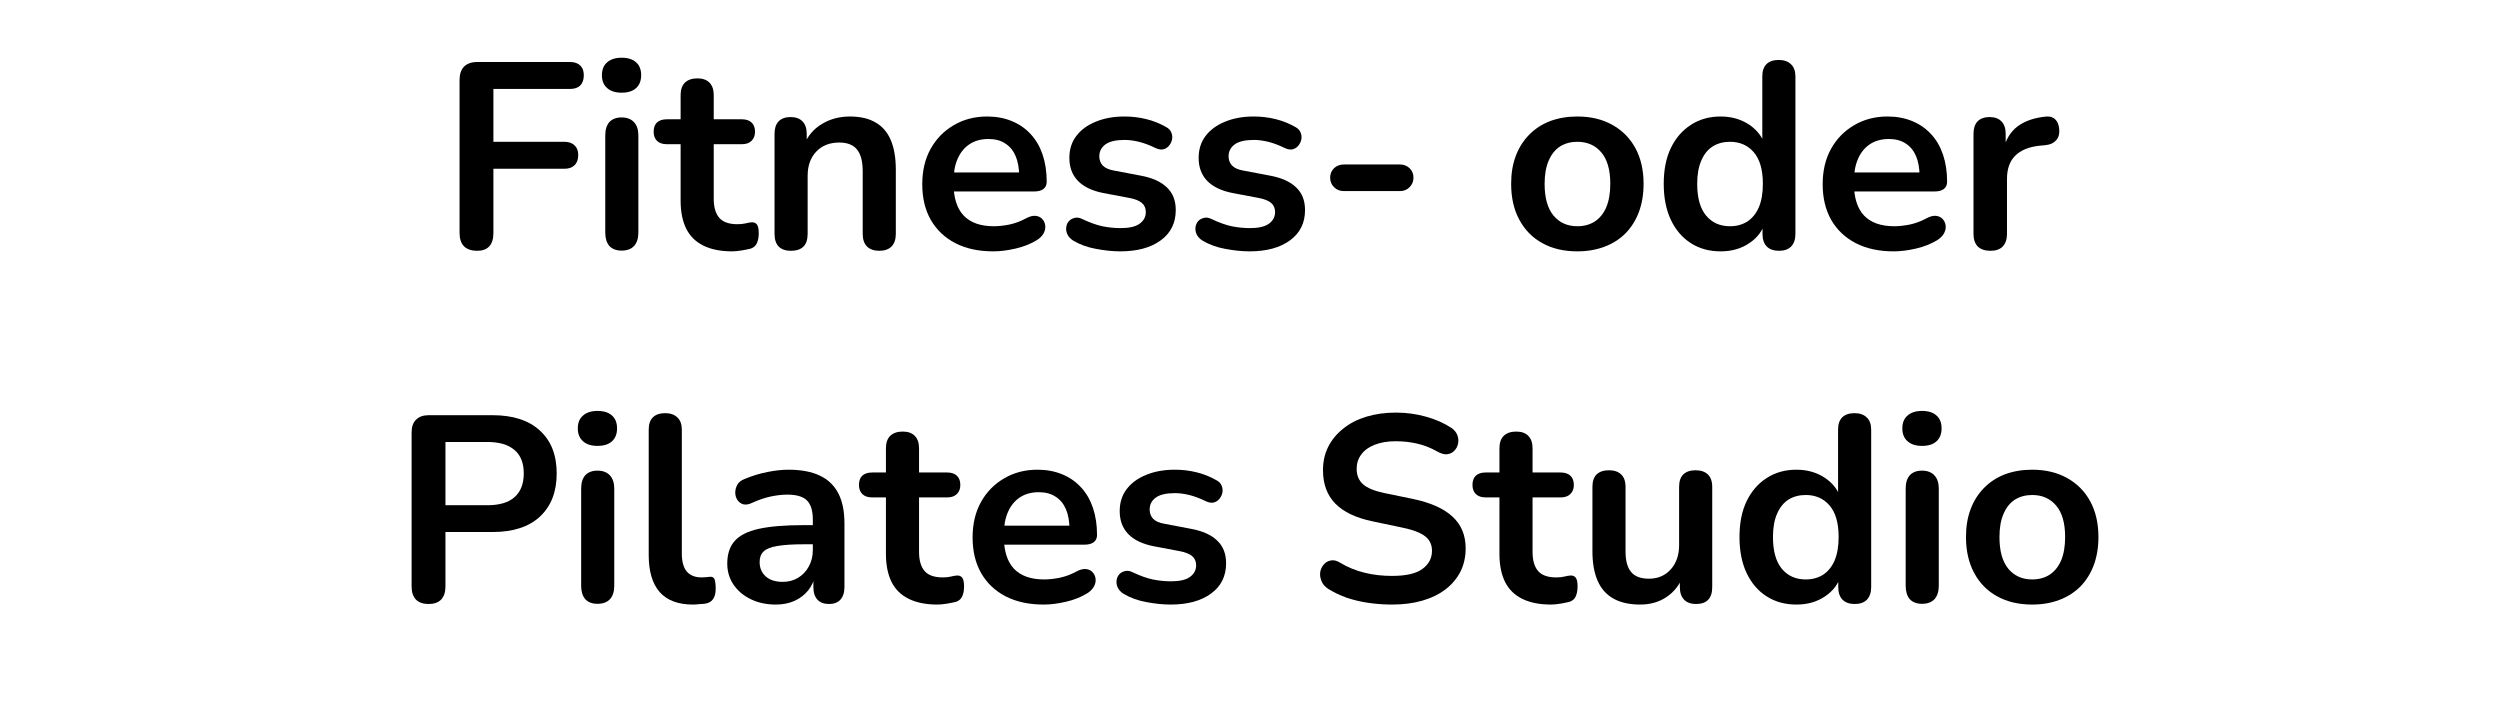
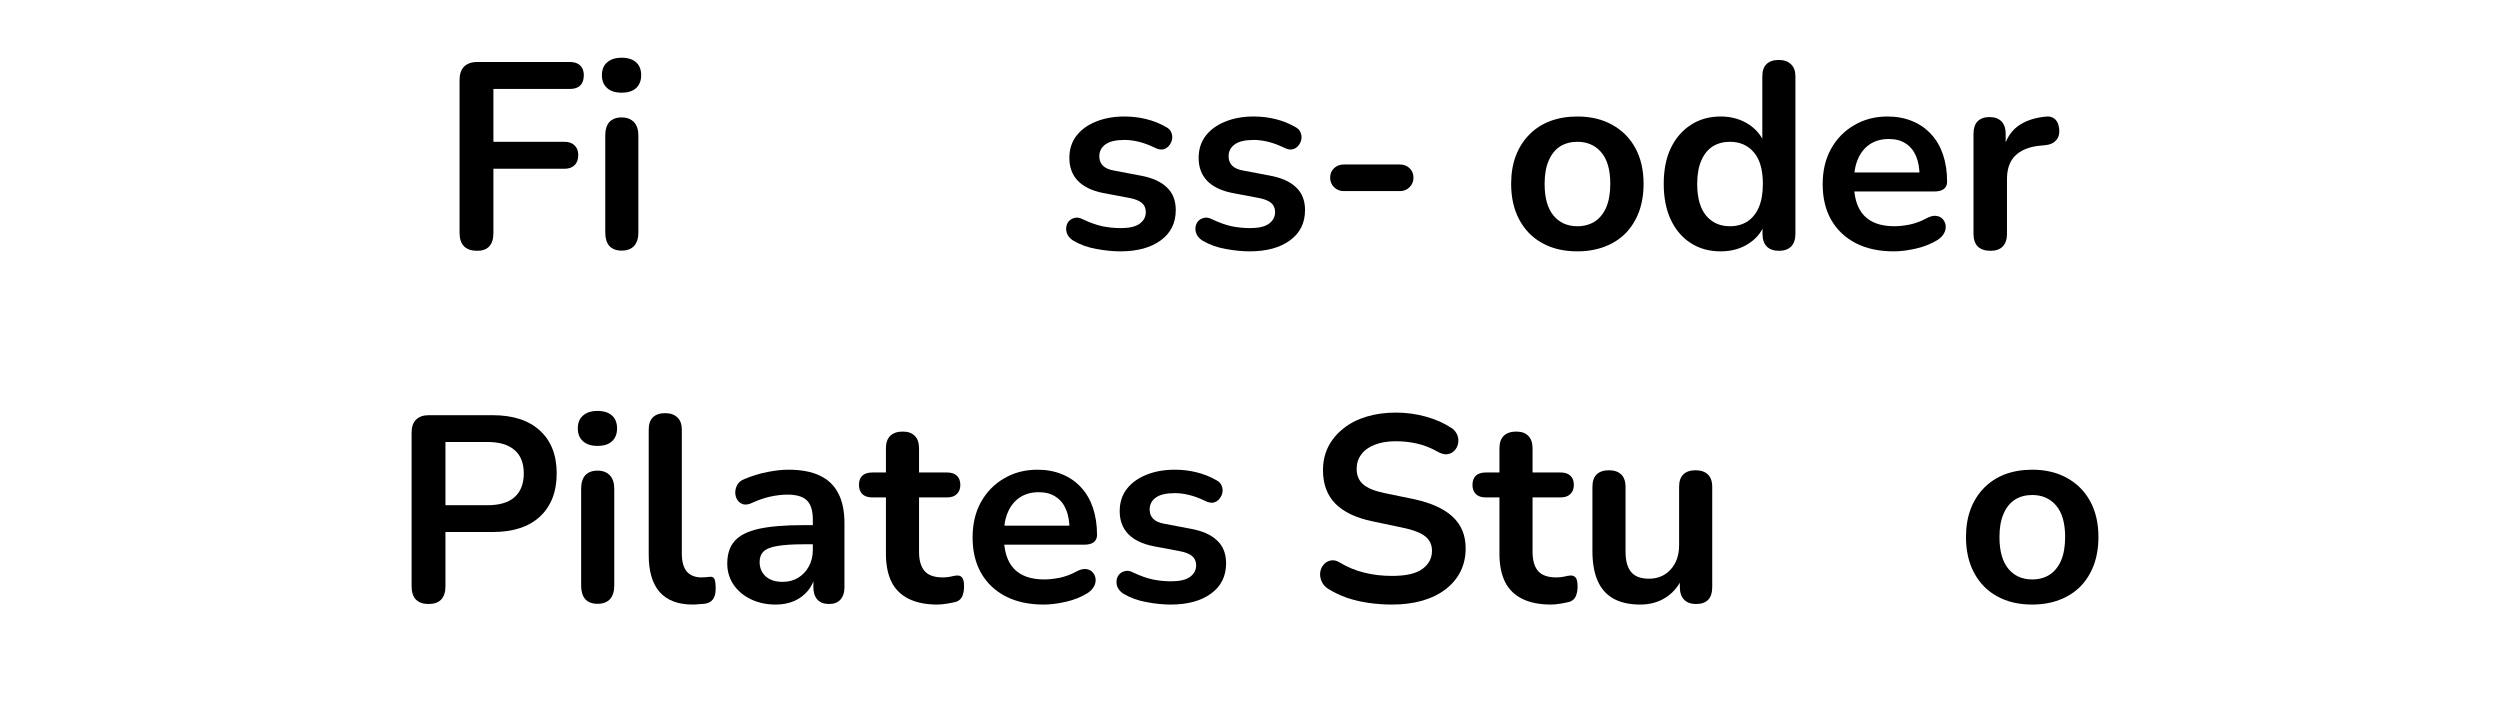
<svg xmlns="http://www.w3.org/2000/svg" version="1.0" preserveAspectRatio="xMidYMid meet" height="80" viewBox="0 0 210 60" zoomAndPan="magnify" width="280">
  <defs>
    <g />
  </defs>
  <rect fill-opacity="1" height="72" y="-6" fill="#ffffff" width="252" x="-21" />
  <rect fill-opacity="1" height="72" y="-6" fill="#ffffff" width="252" x="-21" />
  <g fill-opacity="1" fill="#000000">
    <g transform="translate(36.884, 20.895)">
      <g>
        <path d="M 3.188 0.172 C 2.719 0.172 2.352 0.047 2.094 -0.203 C 1.844 -0.461 1.719 -0.836 1.719 -1.328 L 1.719 -14.172 C 1.719 -14.66 1.844 -15.035 2.094 -15.297 C 2.352 -15.555 2.727 -15.688 3.219 -15.688 L 10.984 -15.688 C 11.367 -15.688 11.66 -15.586 11.859 -15.391 C 12.055 -15.203 12.156 -14.93 12.156 -14.578 C 12.156 -14.203 12.055 -13.914 11.859 -13.719 C 11.66 -13.52 11.367 -13.422 10.984 -13.422 L 4.562 -13.422 L 4.562 -8.984 L 10.531 -8.984 C 10.895 -8.984 11.176 -8.883 11.375 -8.688 C 11.582 -8.5 11.688 -8.227 11.688 -7.875 C 11.688 -7.5 11.582 -7.211 11.375 -7.016 C 11.176 -6.816 10.895 -6.719 10.531 -6.719 L 4.562 -6.719 L 4.562 -1.328 C 4.562 -0.328 4.102 0.172 3.188 0.172 Z M 3.188 0.172" />
      </g>
    </g>
  </g>
  <g fill-opacity="1" fill="#000000">
    <g transform="translate(49.389, 20.895)">
      <g>
        <path d="M 2.828 0.156 C 2.379 0.156 2.035 0.023 1.797 -0.234 C 1.566 -0.504 1.453 -0.879 1.453 -1.359 L 1.453 -9.516 C 1.453 -10.004 1.566 -10.379 1.797 -10.641 C 2.035 -10.898 2.379 -11.031 2.828 -11.031 C 3.273 -11.031 3.617 -10.898 3.859 -10.641 C 4.109 -10.379 4.234 -10.004 4.234 -9.516 L 4.234 -1.359 C 4.234 -0.879 4.113 -0.504 3.875 -0.234 C 3.633 0.023 3.285 0.156 2.828 0.156 Z M 2.828 -13.109 C 2.305 -13.109 1.898 -13.238 1.609 -13.5 C 1.316 -13.758 1.172 -14.117 1.172 -14.578 C 1.172 -15.047 1.316 -15.406 1.609 -15.656 C 1.898 -15.914 2.305 -16.047 2.828 -16.047 C 3.359 -16.047 3.766 -15.914 4.047 -15.656 C 4.328 -15.406 4.469 -15.047 4.469 -14.578 C 4.469 -14.117 4.328 -13.758 4.047 -13.5 C 3.766 -13.238 3.359 -13.109 2.828 -13.109 Z M 2.828 -13.109" />
      </g>
    </g>
  </g>
  <g fill-opacity="1" fill="#000000">
    <g transform="translate(55.063, 20.895)">
      <g>
-         <path d="M 6.438 0.219 C 5.469 0.219 4.66 0.055 4.016 -0.266 C 3.367 -0.586 2.891 -1.062 2.578 -1.688 C 2.266 -2.32 2.109 -3.109 2.109 -4.047 L 2.109 -8.781 L 0.953 -8.781 C 0.598 -8.781 0.32 -8.875 0.125 -9.062 C -0.062 -9.25 -0.156 -9.504 -0.156 -9.828 C -0.156 -10.172 -0.062 -10.43 0.125 -10.609 C 0.32 -10.785 0.598 -10.875 0.953 -10.875 L 2.109 -10.875 L 2.109 -12.906 C 2.109 -13.363 2.227 -13.711 2.469 -13.953 C 2.719 -14.191 3.066 -14.312 3.516 -14.312 C 3.961 -14.312 4.301 -14.191 4.531 -13.953 C 4.77 -13.711 4.891 -13.363 4.891 -12.906 L 4.891 -10.875 L 7.25 -10.875 C 7.602 -10.875 7.875 -10.785 8.062 -10.609 C 8.258 -10.43 8.359 -10.172 8.359 -9.828 C 8.359 -9.504 8.258 -9.25 8.062 -9.062 C 7.875 -8.875 7.602 -8.781 7.25 -8.781 L 4.891 -8.781 L 4.891 -4.203 C 4.891 -3.492 5.047 -2.957 5.359 -2.594 C 5.672 -2.238 6.176 -2.062 6.875 -2.062 C 7.125 -2.062 7.344 -2.082 7.531 -2.125 C 7.727 -2.176 7.898 -2.207 8.047 -2.219 C 8.234 -2.238 8.383 -2.188 8.5 -2.062 C 8.613 -1.938 8.672 -1.68 8.672 -1.297 C 8.672 -0.992 8.625 -0.727 8.531 -0.5 C 8.438 -0.27 8.266 -0.109 8.016 -0.016 C 7.816 0.035 7.562 0.086 7.25 0.141 C 6.938 0.191 6.664 0.219 6.438 0.219 Z M 6.438 0.219" />
-       </g>
+         </g>
    </g>
  </g>
  <g fill-opacity="1" fill="#000000">
    <g transform="translate(63.608, 20.895)">
      <g>
-         <path d="M 2.828 0.172 C 2.379 0.172 2.035 0.051 1.797 -0.188 C 1.566 -0.438 1.453 -0.789 1.453 -1.25 L 1.453 -9.656 C 1.453 -10.113 1.566 -10.461 1.797 -10.703 C 2.035 -10.941 2.367 -11.062 2.797 -11.062 C 3.234 -11.062 3.566 -10.941 3.797 -10.703 C 4.035 -10.461 4.156 -10.113 4.156 -9.656 L 4.156 -8.141 L 3.922 -8.703 C 4.242 -9.484 4.75 -10.078 5.438 -10.484 C 6.125 -10.898 6.906 -11.109 7.781 -11.109 C 8.656 -11.109 9.375 -10.941 9.938 -10.609 C 10.508 -10.285 10.938 -9.789 11.219 -9.125 C 11.5 -8.469 11.641 -7.633 11.641 -6.625 L 11.641 -1.25 C 11.641 -0.789 11.52 -0.438 11.281 -0.188 C 11.039 0.051 10.695 0.172 10.25 0.172 C 9.812 0.172 9.469 0.051 9.219 -0.188 C 8.977 -0.438 8.859 -0.789 8.859 -1.25 L 8.859 -6.5 C 8.859 -7.344 8.695 -7.957 8.375 -8.344 C 8.062 -8.727 7.566 -8.922 6.891 -8.922 C 6.078 -8.922 5.43 -8.664 4.953 -8.156 C 4.473 -7.645 4.234 -6.969 4.234 -6.125 L 4.234 -1.25 C 4.234 -0.301 3.766 0.172 2.828 0.172 Z M 2.828 0.172" />
-       </g>
+         </g>
    </g>
  </g>
  <g fill-opacity="1" fill="#000000">
    <g transform="translate(76.626, 20.895)">
      <g>
-         <path d="M 6.812 0.219 C 5.582 0.219 4.52 -0.008 3.625 -0.469 C 2.738 -0.926 2.051 -1.578 1.562 -2.422 C 1.082 -3.266 0.844 -4.266 0.844 -5.422 C 0.844 -6.555 1.078 -7.547 1.547 -8.391 C 2.016 -9.234 2.66 -9.895 3.484 -10.375 C 4.305 -10.863 5.242 -11.109 6.297 -11.109 C 7.066 -11.109 7.758 -10.977 8.375 -10.719 C 8.988 -10.469 9.516 -10.102 9.953 -9.625 C 10.391 -9.156 10.723 -8.582 10.953 -7.906 C 11.18 -7.227 11.297 -6.469 11.297 -5.625 C 11.297 -5.363 11.203 -5.16 11.016 -5.016 C 10.836 -4.879 10.578 -4.812 10.234 -4.812 L 3.094 -4.812 L 3.094 -6.406 L 9.344 -6.406 L 8.984 -6.078 C 8.984 -6.754 8.883 -7.32 8.688 -7.781 C 8.488 -8.25 8.195 -8.602 7.812 -8.844 C 7.438 -9.094 6.969 -9.219 6.406 -9.219 C 5.781 -9.219 5.25 -9.07 4.812 -8.781 C 4.375 -8.488 4.039 -8.078 3.812 -7.547 C 3.582 -7.023 3.469 -6.398 3.469 -5.672 L 3.469 -5.516 C 3.469 -4.297 3.754 -3.383 4.328 -2.781 C 4.898 -2.188 5.742 -1.891 6.859 -1.891 C 7.242 -1.891 7.676 -1.938 8.156 -2.031 C 8.633 -2.133 9.086 -2.301 9.516 -2.531 C 9.828 -2.707 10.102 -2.785 10.344 -2.766 C 10.582 -2.742 10.77 -2.66 10.906 -2.516 C 11.051 -2.367 11.141 -2.188 11.172 -1.969 C 11.203 -1.75 11.16 -1.531 11.047 -1.312 C 10.93 -1.094 10.742 -0.898 10.484 -0.734 C 9.961 -0.41 9.363 -0.172 8.688 -0.016 C 8.008 0.141 7.383 0.219 6.812 0.219 Z M 6.812 0.219" />
-       </g>
+         </g>
    </g>
  </g>
  <g fill-opacity="1" fill="#000000">
    <g transform="translate(88.686, 20.895)">
      <g>
        <path d="M 5.422 0.219 C 4.785 0.219 4.113 0.148 3.406 0.016 C 2.695 -0.109 2.055 -0.336 1.484 -0.672 C 1.254 -0.816 1.086 -0.988 0.984 -1.188 C 0.891 -1.383 0.852 -1.582 0.875 -1.781 C 0.895 -1.988 0.969 -2.164 1.094 -2.312 C 1.227 -2.457 1.395 -2.551 1.594 -2.594 C 1.789 -2.645 2.008 -2.609 2.25 -2.484 C 2.844 -2.203 3.395 -2.004 3.906 -1.891 C 4.426 -1.785 4.941 -1.734 5.453 -1.734 C 6.16 -1.734 6.688 -1.852 7.031 -2.094 C 7.383 -2.344 7.562 -2.672 7.562 -3.078 C 7.562 -3.41 7.445 -3.672 7.219 -3.859 C 6.988 -4.047 6.645 -4.18 6.188 -4.266 L 3.953 -4.688 C 3.035 -4.875 2.336 -5.211 1.859 -5.703 C 1.379 -6.203 1.141 -6.844 1.141 -7.625 C 1.141 -8.344 1.332 -8.957 1.719 -9.469 C 2.113 -9.988 2.66 -10.391 3.359 -10.672 C 4.055 -10.961 4.859 -11.109 5.766 -11.109 C 6.41 -11.109 7.02 -11.035 7.594 -10.891 C 8.164 -10.754 8.719 -10.535 9.25 -10.234 C 9.477 -10.117 9.629 -9.961 9.703 -9.766 C 9.785 -9.578 9.805 -9.379 9.766 -9.172 C 9.723 -8.973 9.633 -8.797 9.5 -8.641 C 9.363 -8.484 9.195 -8.383 9 -8.344 C 8.801 -8.312 8.578 -8.359 8.328 -8.484 C 7.859 -8.711 7.41 -8.879 6.984 -8.984 C 6.566 -9.086 6.164 -9.141 5.781 -9.141 C 5.051 -9.141 4.516 -9.016 4.172 -8.766 C 3.828 -8.516 3.656 -8.18 3.656 -7.766 C 3.656 -7.453 3.754 -7.191 3.953 -6.984 C 4.16 -6.773 4.484 -6.633 4.922 -6.562 L 7.141 -6.141 C 8.109 -5.961 8.836 -5.633 9.328 -5.156 C 9.828 -4.688 10.078 -4.051 10.078 -3.25 C 10.078 -2.164 9.656 -1.316 8.812 -0.703 C 7.969 -0.086 6.836 0.219 5.422 0.219 Z M 5.422 0.219" />
      </g>
    </g>
  </g>
  <g fill-opacity="1" fill="#000000">
    <g transform="translate(99.545, 20.895)">
      <g>
        <path d="M 5.422 0.219 C 4.785 0.219 4.113 0.148 3.406 0.016 C 2.695 -0.109 2.055 -0.336 1.484 -0.672 C 1.254 -0.816 1.086 -0.988 0.984 -1.188 C 0.891 -1.383 0.852 -1.582 0.875 -1.781 C 0.895 -1.988 0.969 -2.164 1.094 -2.312 C 1.227 -2.457 1.395 -2.551 1.594 -2.594 C 1.789 -2.645 2.008 -2.609 2.25 -2.484 C 2.844 -2.203 3.395 -2.004 3.906 -1.891 C 4.426 -1.785 4.941 -1.734 5.453 -1.734 C 6.16 -1.734 6.688 -1.852 7.031 -2.094 C 7.383 -2.344 7.562 -2.672 7.562 -3.078 C 7.562 -3.41 7.445 -3.672 7.219 -3.859 C 6.988 -4.047 6.645 -4.18 6.188 -4.266 L 3.953 -4.688 C 3.035 -4.875 2.336 -5.211 1.859 -5.703 C 1.379 -6.203 1.141 -6.844 1.141 -7.625 C 1.141 -8.344 1.332 -8.957 1.719 -9.469 C 2.113 -9.988 2.66 -10.391 3.359 -10.672 C 4.055 -10.961 4.859 -11.109 5.766 -11.109 C 6.41 -11.109 7.02 -11.035 7.594 -10.891 C 8.164 -10.754 8.719 -10.535 9.25 -10.234 C 9.477 -10.117 9.629 -9.961 9.703 -9.766 C 9.785 -9.578 9.805 -9.379 9.766 -9.172 C 9.723 -8.973 9.633 -8.797 9.5 -8.641 C 9.363 -8.484 9.195 -8.383 9 -8.344 C 8.801 -8.312 8.578 -8.359 8.328 -8.484 C 7.859 -8.711 7.41 -8.879 6.984 -8.984 C 6.566 -9.086 6.164 -9.141 5.781 -9.141 C 5.051 -9.141 4.516 -9.016 4.172 -8.766 C 3.828 -8.516 3.656 -8.18 3.656 -7.766 C 3.656 -7.453 3.754 -7.191 3.953 -6.984 C 4.16 -6.773 4.484 -6.633 4.922 -6.562 L 7.141 -6.141 C 8.109 -5.961 8.836 -5.633 9.328 -5.156 C 9.828 -4.688 10.078 -4.051 10.078 -3.25 C 10.078 -2.164 9.656 -1.316 8.812 -0.703 C 7.969 -0.086 6.836 0.219 5.422 0.219 Z M 5.422 0.219" />
      </g>
    </g>
  </g>
  <g fill-opacity="1" fill="#000000">
    <g transform="translate(110.404, 20.895)">
      <g>
        <path d="M 2.469 -4.844 C 2.145 -4.844 1.875 -4.953 1.656 -5.172 C 1.438 -5.391 1.328 -5.656 1.328 -5.969 C 1.328 -6.289 1.438 -6.555 1.656 -6.766 C 1.875 -6.973 2.145 -7.078 2.469 -7.078 L 7.203 -7.078 C 7.516 -7.078 7.781 -6.973 8 -6.766 C 8.219 -6.555 8.328 -6.289 8.328 -5.969 C 8.328 -5.656 8.219 -5.391 8 -5.172 C 7.781 -4.953 7.516 -4.844 7.203 -4.844 Z M 2.469 -4.844" />
      </g>
    </g>
  </g>
  <g fill-opacity="1" fill="#000000">
    <g transform="translate(120.061, 20.895)">
      <g />
    </g>
  </g>
  <g fill-opacity="1" fill="#000000">
    <g transform="translate(126.092, 20.895)">
      <g>
        <path d="M 6.406 0.219 C 5.281 0.219 4.301 -0.008 3.469 -0.469 C 2.633 -0.926 1.988 -1.582 1.531 -2.438 C 1.07 -3.289 0.844 -4.297 0.844 -5.453 C 0.844 -6.328 0.973 -7.109 1.234 -7.797 C 1.492 -8.484 1.867 -9.078 2.359 -9.578 C 2.848 -10.078 3.43 -10.457 4.109 -10.719 C 4.797 -10.977 5.562 -11.109 6.406 -11.109 C 7.531 -11.109 8.508 -10.875 9.344 -10.406 C 10.176 -9.945 10.82 -9.297 11.281 -8.453 C 11.738 -7.609 11.969 -6.609 11.969 -5.453 C 11.969 -4.578 11.836 -3.789 11.578 -3.094 C 11.316 -2.395 10.941 -1.797 10.453 -1.297 C 9.961 -0.805 9.375 -0.43 8.688 -0.172 C 8.008 0.086 7.25 0.219 6.406 0.219 Z M 6.406 -1.891 C 6.957 -1.891 7.441 -2.02 7.859 -2.281 C 8.273 -2.551 8.598 -2.945 8.828 -3.469 C 9.055 -4 9.172 -4.66 9.172 -5.453 C 9.172 -6.641 8.914 -7.523 8.406 -8.109 C 7.906 -8.691 7.238 -8.984 6.406 -8.984 C 5.852 -8.984 5.367 -8.852 4.953 -8.594 C 4.547 -8.332 4.227 -7.938 4 -7.406 C 3.77 -6.883 3.656 -6.234 3.656 -5.453 C 3.656 -4.273 3.906 -3.383 4.406 -2.781 C 4.906 -2.188 5.57 -1.891 6.406 -1.891 Z M 6.406 -1.891" />
      </g>
    </g>
  </g>
  <g fill-opacity="1" fill="#000000">
    <g transform="translate(138.909, 20.895)">
      <g>
        <path d="M 5.625 0.219 C 4.676 0.219 3.844 -0.008 3.125 -0.469 C 2.406 -0.926 1.844 -1.582 1.438 -2.438 C 1.039 -3.289 0.844 -4.297 0.844 -5.453 C 0.844 -6.617 1.039 -7.617 1.438 -8.453 C 1.844 -9.297 2.406 -9.945 3.125 -10.406 C 3.844 -10.875 4.676 -11.109 5.625 -11.109 C 6.531 -11.109 7.32 -10.883 8 -10.438 C 8.676 -9.988 9.133 -9.398 9.375 -8.672 L 9.125 -8.672 L 9.125 -14.469 C 9.125 -14.926 9.238 -15.27 9.469 -15.5 C 9.707 -15.738 10.051 -15.859 10.5 -15.859 C 10.945 -15.859 11.289 -15.738 11.531 -15.5 C 11.781 -15.27 11.906 -14.926 11.906 -14.469 L 11.906 -1.25 C 11.906 -0.789 11.785 -0.438 11.547 -0.188 C 11.305 0.051 10.969 0.172 10.531 0.172 C 10.082 0.172 9.738 0.051 9.5 -0.188 C 9.258 -0.438 9.141 -0.789 9.141 -1.25 L 9.141 -2.984 L 9.391 -2.312 C 9.172 -1.539 8.719 -0.926 8.031 -0.469 C 7.352 -0.008 6.551 0.219 5.625 0.219 Z M 6.406 -1.891 C 6.957 -1.891 7.441 -2.02 7.859 -2.281 C 8.273 -2.551 8.598 -2.945 8.828 -3.469 C 9.055 -4 9.172 -4.66 9.172 -5.453 C 9.172 -6.641 8.914 -7.523 8.406 -8.109 C 7.906 -8.691 7.238 -8.984 6.406 -8.984 C 5.852 -8.984 5.367 -8.852 4.953 -8.594 C 4.547 -8.332 4.227 -7.938 4 -7.406 C 3.77 -6.883 3.656 -6.234 3.656 -5.453 C 3.656 -4.273 3.906 -3.383 4.406 -2.781 C 4.906 -2.188 5.57 -1.891 6.406 -1.891 Z M 6.406 -1.891" />
      </g>
    </g>
  </g>
  <g fill-opacity="1" fill="#000000">
    <g transform="translate(152.26, 20.895)">
      <g>
        <path d="M 6.812 0.219 C 5.582 0.219 4.52 -0.008 3.625 -0.469 C 2.738 -0.926 2.051 -1.578 1.562 -2.422 C 1.082 -3.266 0.844 -4.266 0.844 -5.422 C 0.844 -6.555 1.078 -7.547 1.547 -8.391 C 2.016 -9.234 2.66 -9.895 3.484 -10.375 C 4.305 -10.863 5.242 -11.109 6.297 -11.109 C 7.066 -11.109 7.758 -10.977 8.375 -10.719 C 8.988 -10.469 9.516 -10.102 9.953 -9.625 C 10.391 -9.156 10.723 -8.582 10.953 -7.906 C 11.18 -7.227 11.297 -6.469 11.297 -5.625 C 11.297 -5.363 11.203 -5.16 11.016 -5.016 C 10.836 -4.879 10.578 -4.812 10.234 -4.812 L 3.094 -4.812 L 3.094 -6.406 L 9.344 -6.406 L 8.984 -6.078 C 8.984 -6.754 8.883 -7.32 8.688 -7.781 C 8.488 -8.25 8.195 -8.602 7.812 -8.844 C 7.438 -9.094 6.969 -9.219 6.406 -9.219 C 5.781 -9.219 5.25 -9.07 4.812 -8.781 C 4.375 -8.488 4.039 -8.078 3.812 -7.547 C 3.582 -7.023 3.469 -6.398 3.469 -5.672 L 3.469 -5.516 C 3.469 -4.297 3.754 -3.383 4.328 -2.781 C 4.898 -2.188 5.742 -1.891 6.859 -1.891 C 7.242 -1.891 7.676 -1.938 8.156 -2.031 C 8.633 -2.133 9.086 -2.301 9.516 -2.531 C 9.828 -2.707 10.102 -2.785 10.344 -2.766 C 10.582 -2.742 10.77 -2.66 10.906 -2.516 C 11.051 -2.367 11.141 -2.188 11.172 -1.969 C 11.203 -1.75 11.16 -1.531 11.047 -1.312 C 10.93 -1.094 10.742 -0.898 10.484 -0.734 C 9.961 -0.41 9.363 -0.172 8.688 -0.016 C 8.008 0.141 7.383 0.219 6.812 0.219 Z M 6.812 0.219" />
      </g>
    </g>
  </g>
  <g fill-opacity="1" fill="#000000">
    <g transform="translate(164.321, 20.895)">
      <g>
        <path d="M 2.875 0.172 C 2.414 0.172 2.062 0.051 1.812 -0.188 C 1.57 -0.438 1.453 -0.789 1.453 -1.25 L 1.453 -9.656 C 1.453 -10.113 1.566 -10.461 1.797 -10.703 C 2.035 -10.941 2.367 -11.062 2.797 -11.062 C 3.234 -11.062 3.566 -10.941 3.797 -10.703 C 4.035 -10.461 4.156 -10.113 4.156 -9.656 L 4.156 -8.25 L 3.938 -8.25 C 4.145 -9.145 4.551 -9.82 5.156 -10.281 C 5.77 -10.738 6.582 -11.016 7.594 -11.109 C 7.895 -11.129 8.141 -11.047 8.328 -10.859 C 8.516 -10.68 8.625 -10.398 8.656 -10.016 C 8.688 -9.641 8.598 -9.336 8.391 -9.109 C 8.191 -8.879 7.895 -8.742 7.5 -8.703 L 7.016 -8.656 C 6.109 -8.562 5.422 -8.281 4.953 -7.812 C 4.492 -7.352 4.266 -6.703 4.266 -5.859 L 4.266 -1.25 C 4.266 -0.789 4.145 -0.438 3.906 -0.188 C 3.676 0.051 3.332 0.172 2.875 0.172 Z M 2.875 0.172" />
      </g>
    </g>
  </g>
  <g fill-opacity="1" fill="#000000">
    <g transform="translate(32.856, 50.564)">
      <g>
        <path d="M 3.141 0.172 C 2.68 0.172 2.328 0.047 2.078 -0.203 C 1.836 -0.461 1.719 -0.828 1.719 -1.297 L 1.719 -14.234 C 1.719 -14.711 1.844 -15.07 2.094 -15.312 C 2.344 -15.562 2.695 -15.688 3.156 -15.688 L 8.516 -15.688 C 10.242 -15.688 11.57 -15.254 12.5 -14.391 C 13.438 -13.535 13.906 -12.336 13.906 -10.797 C 13.906 -9.254 13.438 -8.047 12.5 -7.172 C 11.57 -6.305 10.242 -5.875 8.516 -5.875 L 4.562 -5.875 L 4.562 -1.297 C 4.562 -0.828 4.441 -0.461 4.203 -0.203 C 3.961 0.047 3.609 0.172 3.141 0.172 Z M 4.562 -8.125 L 8.078 -8.125 C 9.086 -8.125 9.848 -8.348 10.359 -8.797 C 10.879 -9.254 11.141 -9.922 11.141 -10.797 C 11.141 -11.672 10.879 -12.328 10.359 -12.766 C 9.848 -13.211 9.086 -13.438 8.078 -13.438 L 4.562 -13.438 Z M 4.562 -8.125" />
      </g>
    </g>
  </g>
  <g fill-opacity="1" fill="#000000">
    <g transform="translate(47.364, 50.564)">
      <g>
        <path d="M 2.828 0.156 C 2.379 0.156 2.035 0.023 1.797 -0.234 C 1.566 -0.504 1.453 -0.879 1.453 -1.359 L 1.453 -9.516 C 1.453 -10.004 1.566 -10.379 1.797 -10.641 C 2.035 -10.898 2.379 -11.031 2.828 -11.031 C 3.273 -11.031 3.617 -10.898 3.859 -10.641 C 4.109 -10.379 4.234 -10.004 4.234 -9.516 L 4.234 -1.359 C 4.234 -0.879 4.113 -0.504 3.875 -0.234 C 3.633 0.023 3.285 0.156 2.828 0.156 Z M 2.828 -13.109 C 2.305 -13.109 1.898 -13.238 1.609 -13.5 C 1.316 -13.758 1.172 -14.117 1.172 -14.578 C 1.172 -15.047 1.316 -15.406 1.609 -15.656 C 1.898 -15.914 2.305 -16.047 2.828 -16.047 C 3.359 -16.047 3.766 -15.914 4.047 -15.656 C 4.328 -15.406 4.469 -15.047 4.469 -14.578 C 4.469 -14.117 4.328 -13.758 4.047 -13.5 C 3.766 -13.238 3.359 -13.109 2.828 -13.109 Z M 2.828 -13.109" />
      </g>
    </g>
  </g>
  <g fill-opacity="1" fill="#000000">
    <g transform="translate(53.039, 50.564)">
      <g>
        <path d="M 5.156 0.219 C 3.926 0.219 3 -0.129 2.375 -0.828 C 1.758 -1.535 1.453 -2.57 1.453 -3.938 L 1.453 -14.469 C 1.453 -14.926 1.566 -15.27 1.797 -15.5 C 2.035 -15.738 2.379 -15.859 2.828 -15.859 C 3.273 -15.859 3.617 -15.738 3.859 -15.5 C 4.109 -15.27 4.234 -14.926 4.234 -14.469 L 4.234 -4.078 C 4.234 -3.391 4.375 -2.879 4.656 -2.547 C 4.945 -2.223 5.359 -2.062 5.891 -2.062 C 6.016 -2.062 6.129 -2.066 6.234 -2.078 C 6.336 -2.086 6.441 -2.098 6.547 -2.109 C 6.754 -2.141 6.895 -2.082 6.969 -1.938 C 7.039 -1.801 7.078 -1.52 7.078 -1.094 C 7.078 -0.719 7 -0.426 6.844 -0.219 C 6.695 -0.008 6.457 0.113 6.125 0.156 C 5.969 0.164 5.805 0.176 5.641 0.188 C 5.484 0.207 5.32 0.219 5.156 0.219 Z M 5.156 0.219" />
      </g>
    </g>
  </g>
  <g fill-opacity="1" fill="#000000">
    <g transform="translate(60.137, 50.564)">
      <g>
        <path d="M 5.031 0.219 C 4.238 0.219 3.535 0.066 2.922 -0.234 C 2.305 -0.535 1.82 -0.945 1.469 -1.469 C 1.125 -1.988 0.953 -2.57 0.953 -3.219 C 0.953 -4.02 1.16 -4.656 1.578 -5.125 C 1.992 -5.594 2.664 -5.93 3.594 -6.141 C 4.531 -6.348 5.785 -6.453 7.359 -6.453 L 8.484 -6.453 L 8.484 -4.844 L 7.391 -4.844 C 6.461 -4.844 5.723 -4.797 5.172 -4.703 C 4.629 -4.617 4.242 -4.469 4.016 -4.25 C 3.785 -4.039 3.672 -3.742 3.672 -3.359 C 3.672 -2.867 3.836 -2.469 4.172 -2.156 C 4.516 -1.844 4.992 -1.688 5.609 -1.688 C 6.098 -1.688 6.531 -1.801 6.906 -2.031 C 7.281 -2.258 7.578 -2.57 7.797 -2.969 C 8.023 -3.375 8.141 -3.836 8.141 -4.359 L 8.141 -6.922 C 8.141 -7.66 7.977 -8.191 7.656 -8.516 C 7.332 -8.848 6.781 -9.016 6 -9.016 C 5.57 -9.016 5.109 -8.961 4.609 -8.859 C 4.117 -8.754 3.598 -8.578 3.047 -8.328 C 2.766 -8.191 2.516 -8.148 2.297 -8.203 C 2.086 -8.266 1.922 -8.391 1.797 -8.578 C 1.68 -8.766 1.625 -8.969 1.625 -9.188 C 1.625 -9.406 1.68 -9.625 1.797 -9.844 C 1.922 -10.062 2.125 -10.223 2.406 -10.328 C 3.082 -10.609 3.734 -10.805 4.359 -10.922 C 4.992 -11.047 5.57 -11.109 6.094 -11.109 C 7.164 -11.109 8.047 -10.941 8.734 -10.609 C 9.422 -10.285 9.938 -9.789 10.281 -9.125 C 10.625 -8.469 10.797 -7.625 10.797 -6.594 L 10.797 -1.25 C 10.797 -0.789 10.68 -0.438 10.453 -0.188 C 10.234 0.051 9.914 0.172 9.5 0.172 C 9.082 0.172 8.758 0.051 8.531 -0.188 C 8.301 -0.438 8.188 -0.789 8.188 -1.25 L 8.188 -2.312 L 8.359 -2.312 C 8.254 -1.789 8.051 -1.344 7.75 -0.969 C 7.445 -0.594 7.066 -0.301 6.609 -0.094 C 6.148 0.113 5.625 0.219 5.031 0.219 Z M 5.031 0.219" />
      </g>
    </g>
  </g>
  <g fill-opacity="1" fill="#000000">
    <g transform="translate(72.309, 50.564)">
      <g>
        <path d="M 6.438 0.219 C 5.469 0.219 4.66 0.055 4.016 -0.266 C 3.367 -0.586 2.891 -1.062 2.578 -1.688 C 2.266 -2.32 2.109 -3.109 2.109 -4.047 L 2.109 -8.781 L 0.953 -8.781 C 0.598 -8.781 0.32 -8.875 0.125 -9.062 C -0.062 -9.25 -0.156 -9.504 -0.156 -9.828 C -0.156 -10.172 -0.062 -10.43 0.125 -10.609 C 0.32 -10.785 0.598 -10.875 0.953 -10.875 L 2.109 -10.875 L 2.109 -12.906 C 2.109 -13.363 2.227 -13.711 2.469 -13.953 C 2.719 -14.191 3.066 -14.312 3.516 -14.312 C 3.961 -14.312 4.301 -14.191 4.531 -13.953 C 4.77 -13.711 4.891 -13.363 4.891 -12.906 L 4.891 -10.875 L 7.25 -10.875 C 7.602 -10.875 7.875 -10.785 8.062 -10.609 C 8.258 -10.43 8.359 -10.172 8.359 -9.828 C 8.359 -9.504 8.258 -9.25 8.062 -9.062 C 7.875 -8.875 7.602 -8.781 7.25 -8.781 L 4.891 -8.781 L 4.891 -4.203 C 4.891 -3.492 5.047 -2.957 5.359 -2.594 C 5.672 -2.238 6.176 -2.062 6.875 -2.062 C 7.125 -2.062 7.344 -2.082 7.531 -2.125 C 7.727 -2.176 7.898 -2.207 8.047 -2.219 C 8.234 -2.238 8.383 -2.188 8.5 -2.062 C 8.613 -1.938 8.672 -1.68 8.672 -1.297 C 8.672 -0.992 8.625 -0.727 8.531 -0.5 C 8.438 -0.27 8.266 -0.109 8.016 -0.016 C 7.816 0.035 7.562 0.086 7.25 0.141 C 6.938 0.191 6.664 0.219 6.438 0.219 Z M 6.438 0.219" />
      </g>
    </g>
  </g>
  <g fill-opacity="1" fill="#000000">
    <g transform="translate(80.854, 50.564)">
      <g>
        <path d="M 6.812 0.219 C 5.582 0.219 4.52 -0.008 3.625 -0.469 C 2.738 -0.926 2.051 -1.578 1.562 -2.422 C 1.082 -3.266 0.844 -4.266 0.844 -5.422 C 0.844 -6.555 1.078 -7.547 1.547 -8.391 C 2.016 -9.234 2.66 -9.895 3.484 -10.375 C 4.305 -10.863 5.242 -11.109 6.297 -11.109 C 7.066 -11.109 7.758 -10.977 8.375 -10.719 C 8.988 -10.469 9.516 -10.102 9.953 -9.625 C 10.391 -9.156 10.723 -8.582 10.953 -7.906 C 11.18 -7.227 11.297 -6.469 11.297 -5.625 C 11.297 -5.363 11.203 -5.16 11.016 -5.016 C 10.836 -4.879 10.578 -4.812 10.234 -4.812 L 3.094 -4.812 L 3.094 -6.406 L 9.344 -6.406 L 8.984 -6.078 C 8.984 -6.754 8.883 -7.32 8.688 -7.781 C 8.488 -8.25 8.195 -8.602 7.812 -8.844 C 7.438 -9.094 6.969 -9.219 6.406 -9.219 C 5.781 -9.219 5.25 -9.07 4.812 -8.781 C 4.375 -8.488 4.039 -8.078 3.812 -7.547 C 3.582 -7.023 3.469 -6.398 3.469 -5.672 L 3.469 -5.516 C 3.469 -4.297 3.754 -3.383 4.328 -2.781 C 4.898 -2.188 5.742 -1.891 6.859 -1.891 C 7.242 -1.891 7.676 -1.938 8.156 -2.031 C 8.633 -2.133 9.086 -2.301 9.516 -2.531 C 9.828 -2.707 10.102 -2.785 10.344 -2.766 C 10.582 -2.742 10.77 -2.66 10.906 -2.516 C 11.051 -2.367 11.141 -2.188 11.172 -1.969 C 11.203 -1.75 11.16 -1.531 11.047 -1.312 C 10.93 -1.094 10.742 -0.898 10.484 -0.734 C 9.961 -0.41 9.363 -0.172 8.688 -0.016 C 8.008 0.141 7.383 0.219 6.812 0.219 Z M 6.812 0.219" />
      </g>
    </g>
  </g>
  <g fill-opacity="1" fill="#000000">
    <g transform="translate(92.914, 50.564)">
      <g>
        <path d="M 5.422 0.219 C 4.785 0.219 4.113 0.148 3.406 0.016 C 2.695 -0.109 2.055 -0.336 1.484 -0.672 C 1.254 -0.816 1.086 -0.988 0.984 -1.188 C 0.891 -1.383 0.852 -1.582 0.875 -1.781 C 0.895 -1.988 0.969 -2.164 1.094 -2.312 C 1.227 -2.457 1.395 -2.551 1.594 -2.594 C 1.789 -2.645 2.008 -2.609 2.25 -2.484 C 2.844 -2.203 3.395 -2.004 3.906 -1.891 C 4.426 -1.785 4.941 -1.734 5.453 -1.734 C 6.16 -1.734 6.688 -1.852 7.031 -2.094 C 7.383 -2.344 7.562 -2.672 7.562 -3.078 C 7.562 -3.41 7.445 -3.672 7.219 -3.859 C 6.988 -4.047 6.645 -4.18 6.188 -4.266 L 3.953 -4.688 C 3.035 -4.875 2.336 -5.211 1.859 -5.703 C 1.379 -6.203 1.141 -6.844 1.141 -7.625 C 1.141 -8.344 1.332 -8.957 1.719 -9.469 C 2.113 -9.988 2.66 -10.391 3.359 -10.672 C 4.055 -10.961 4.859 -11.109 5.766 -11.109 C 6.41 -11.109 7.02 -11.035 7.594 -10.891 C 8.164 -10.754 8.719 -10.535 9.25 -10.234 C 9.477 -10.117 9.629 -9.961 9.703 -9.766 C 9.785 -9.578 9.805 -9.379 9.766 -9.172 C 9.723 -8.973 9.633 -8.797 9.5 -8.641 C 9.363 -8.484 9.195 -8.383 9 -8.344 C 8.801 -8.312 8.578 -8.359 8.328 -8.484 C 7.859 -8.711 7.41 -8.879 6.984 -8.984 C 6.566 -9.086 6.164 -9.141 5.781 -9.141 C 5.051 -9.141 4.516 -9.016 4.172 -8.766 C 3.828 -8.516 3.656 -8.18 3.656 -7.766 C 3.656 -7.453 3.754 -7.191 3.953 -6.984 C 4.16 -6.773 4.484 -6.633 4.922 -6.562 L 7.141 -6.141 C 8.109 -5.961 8.836 -5.633 9.328 -5.156 C 9.828 -4.688 10.078 -4.051 10.078 -3.25 C 10.078 -2.164 9.656 -1.316 8.812 -0.703 C 7.969 -0.086 6.836 0.219 5.422 0.219 Z M 5.422 0.219" />
      </g>
    </g>
  </g>
  <g fill-opacity="1" fill="#000000">
    <g transform="translate(103.773, 50.564)">
      <g />
    </g>
  </g>
  <g fill-opacity="1" fill="#000000">
    <g transform="translate(109.803, 50.564)">
      <g>
        <path d="M 7.125 0.219 C 6.469 0.219 5.812 0.172 5.156 0.078 C 4.508 -0.016 3.895 -0.16 3.312 -0.359 C 2.738 -0.566 2.219 -0.816 1.75 -1.109 C 1.488 -1.285 1.305 -1.5 1.203 -1.75 C 1.098 -2.008 1.062 -2.258 1.094 -2.5 C 1.133 -2.75 1.234 -2.961 1.391 -3.141 C 1.547 -3.328 1.742 -3.441 1.984 -3.484 C 2.223 -3.535 2.484 -3.473 2.766 -3.297 C 3.41 -2.91 4.098 -2.629 4.828 -2.453 C 5.555 -2.273 6.32 -2.188 7.125 -2.188 C 8.289 -2.188 9.141 -2.379 9.672 -2.766 C 10.211 -3.16 10.484 -3.672 10.484 -4.297 C 10.484 -4.816 10.289 -5.223 9.906 -5.516 C 9.531 -5.816 8.883 -6.062 7.969 -6.25 L 5.516 -6.766 C 4.109 -7.055 3.055 -7.555 2.359 -8.266 C 1.672 -8.973 1.328 -9.906 1.328 -11.062 C 1.328 -11.789 1.473 -12.445 1.766 -13.031 C 2.066 -13.625 2.488 -14.133 3.031 -14.562 C 3.57 -15 4.219 -15.332 4.969 -15.562 C 5.719 -15.789 6.547 -15.906 7.453 -15.906 C 8.336 -15.906 9.18 -15.789 9.984 -15.562 C 10.785 -15.344 11.508 -15.02 12.156 -14.594 C 12.383 -14.426 12.539 -14.223 12.625 -13.984 C 12.707 -13.754 12.723 -13.523 12.672 -13.297 C 12.629 -13.066 12.523 -12.867 12.359 -12.703 C 12.203 -12.535 12 -12.438 11.75 -12.406 C 11.508 -12.383 11.234 -12.461 10.922 -12.641 C 10.367 -12.953 9.812 -13.172 9.25 -13.297 C 8.688 -13.43 8.082 -13.5 7.438 -13.5 C 6.75 -13.5 6.16 -13.398 5.672 -13.203 C 5.18 -13.016 4.805 -12.742 4.547 -12.391 C 4.285 -12.047 4.156 -11.641 4.156 -11.172 C 4.156 -10.641 4.332 -10.211 4.688 -9.891 C 5.051 -9.566 5.66 -9.316 6.516 -9.141 L 8.938 -8.641 C 10.406 -8.328 11.5 -7.832 12.219 -7.156 C 12.945 -6.488 13.312 -5.602 13.312 -4.5 C 13.312 -3.781 13.164 -3.129 12.875 -2.547 C 12.582 -1.973 12.164 -1.477 11.625 -1.062 C 11.082 -0.645 10.43 -0.328 9.672 -0.109 C 8.922 0.109 8.07 0.219 7.125 0.219 Z M 7.125 0.219" />
      </g>
    </g>
  </g>
  <g fill-opacity="1" fill="#000000">
    <g transform="translate(123.844, 50.564)">
      <g>
        <path d="M 6.438 0.219 C 5.469 0.219 4.66 0.055 4.016 -0.266 C 3.367 -0.586 2.891 -1.062 2.578 -1.688 C 2.266 -2.32 2.109 -3.109 2.109 -4.047 L 2.109 -8.781 L 0.953 -8.781 C 0.598 -8.781 0.32 -8.875 0.125 -9.062 C -0.062 -9.25 -0.156 -9.504 -0.156 -9.828 C -0.156 -10.172 -0.062 -10.43 0.125 -10.609 C 0.32 -10.785 0.598 -10.875 0.953 -10.875 L 2.109 -10.875 L 2.109 -12.906 C 2.109 -13.363 2.227 -13.711 2.469 -13.953 C 2.719 -14.191 3.066 -14.312 3.516 -14.312 C 3.961 -14.312 4.301 -14.191 4.531 -13.953 C 4.77 -13.711 4.891 -13.363 4.891 -12.906 L 4.891 -10.875 L 7.25 -10.875 C 7.602 -10.875 7.875 -10.785 8.062 -10.609 C 8.258 -10.43 8.359 -10.172 8.359 -9.828 C 8.359 -9.504 8.258 -9.25 8.062 -9.062 C 7.875 -8.875 7.602 -8.781 7.25 -8.781 L 4.891 -8.781 L 4.891 -4.203 C 4.891 -3.492 5.047 -2.957 5.359 -2.594 C 5.672 -2.238 6.176 -2.062 6.875 -2.062 C 7.125 -2.062 7.344 -2.082 7.531 -2.125 C 7.727 -2.176 7.898 -2.207 8.047 -2.219 C 8.234 -2.238 8.383 -2.188 8.5 -2.062 C 8.613 -1.938 8.672 -1.68 8.672 -1.297 C 8.672 -0.992 8.625 -0.727 8.531 -0.5 C 8.438 -0.27 8.266 -0.109 8.016 -0.016 C 7.816 0.035 7.562 0.086 7.25 0.141 C 6.938 0.191 6.664 0.219 6.438 0.219 Z M 6.438 0.219" />
      </g>
    </g>
  </g>
  <g fill-opacity="1" fill="#000000">
    <g transform="translate(132.389, 50.564)">
      <g>
        <path d="M 5.391 0.219 C 4.484 0.219 3.734 0.051 3.141 -0.281 C 2.547 -0.613 2.102 -1.113 1.812 -1.781 C 1.52 -2.445 1.375 -3.273 1.375 -4.266 L 1.375 -9.656 C 1.375 -10.133 1.492 -10.488 1.734 -10.719 C 1.973 -10.945 2.316 -11.062 2.766 -11.062 C 3.203 -11.062 3.539 -10.945 3.781 -10.719 C 4.031 -10.488 4.156 -10.133 4.156 -9.656 L 4.156 -4.234 C 4.156 -3.461 4.312 -2.891 4.625 -2.516 C 4.938 -2.141 5.438 -1.953 6.125 -1.953 C 6.863 -1.953 7.469 -2.207 7.938 -2.719 C 8.414 -3.238 8.656 -3.922 8.656 -4.766 L 8.656 -9.656 C 8.656 -10.133 8.773 -10.488 9.016 -10.719 C 9.254 -10.945 9.594 -11.062 10.031 -11.062 C 10.477 -11.062 10.82 -10.945 11.062 -10.719 C 11.312 -10.488 11.438 -10.133 11.438 -9.656 L 11.438 -1.25 C 11.438 -0.301 10.984 0.172 10.078 0.172 C 9.648 0.172 9.316 0.051 9.078 -0.188 C 8.836 -0.438 8.719 -0.789 8.719 -1.25 L 8.719 -2.938 L 9.031 -2.266 C 8.719 -1.461 8.242 -0.848 7.609 -0.422 C 6.984 0.004 6.242 0.219 5.391 0.219 Z M 5.391 0.219" />
      </g>
    </g>
  </g>
  <g fill-opacity="1" fill="#000000">
    <g transform="translate(145.273, 50.564)">
      <g>
-         <path d="M 5.625 0.219 C 4.676 0.219 3.844 -0.008 3.125 -0.469 C 2.406 -0.926 1.844 -1.582 1.438 -2.438 C 1.039 -3.289 0.844 -4.297 0.844 -5.453 C 0.844 -6.617 1.039 -7.617 1.438 -8.453 C 1.844 -9.297 2.406 -9.945 3.125 -10.406 C 3.844 -10.875 4.676 -11.109 5.625 -11.109 C 6.531 -11.109 7.32 -10.883 8 -10.438 C 8.676 -9.988 9.133 -9.398 9.375 -8.672 L 9.125 -8.672 L 9.125 -14.469 C 9.125 -14.926 9.238 -15.27 9.469 -15.5 C 9.707 -15.738 10.051 -15.859 10.5 -15.859 C 10.945 -15.859 11.289 -15.738 11.531 -15.5 C 11.781 -15.27 11.906 -14.926 11.906 -14.469 L 11.906 -1.25 C 11.906 -0.789 11.785 -0.438 11.547 -0.188 C 11.305 0.051 10.969 0.172 10.531 0.172 C 10.082 0.172 9.738 0.051 9.5 -0.188 C 9.258 -0.438 9.141 -0.789 9.141 -1.25 L 9.141 -2.984 L 9.391 -2.312 C 9.172 -1.539 8.719 -0.926 8.031 -0.469 C 7.352 -0.008 6.551 0.219 5.625 0.219 Z M 6.406 -1.891 C 6.957 -1.891 7.441 -2.02 7.859 -2.281 C 8.273 -2.551 8.598 -2.945 8.828 -3.469 C 9.055 -4 9.172 -4.66 9.172 -5.453 C 9.172 -6.641 8.914 -7.523 8.406 -8.109 C 7.906 -8.691 7.238 -8.984 6.406 -8.984 C 5.852 -8.984 5.367 -8.852 4.953 -8.594 C 4.547 -8.332 4.227 -7.938 4 -7.406 C 3.77 -6.883 3.656 -6.234 3.656 -5.453 C 3.656 -4.273 3.906 -3.383 4.406 -2.781 C 4.906 -2.188 5.57 -1.891 6.406 -1.891 Z M 6.406 -1.891" />
-       </g>
+         </g>
    </g>
  </g>
  <g fill-opacity="1" fill="#000000">
    <g transform="translate(158.624, 50.564)">
      <g>
-         <path d="M 2.828 0.156 C 2.379 0.156 2.035 0.023 1.797 -0.234 C 1.566 -0.504 1.453 -0.879 1.453 -1.359 L 1.453 -9.516 C 1.453 -10.004 1.566 -10.379 1.797 -10.641 C 2.035 -10.898 2.379 -11.031 2.828 -11.031 C 3.273 -11.031 3.617 -10.898 3.859 -10.641 C 4.109 -10.379 4.234 -10.004 4.234 -9.516 L 4.234 -1.359 C 4.234 -0.879 4.113 -0.504 3.875 -0.234 C 3.633 0.023 3.285 0.156 2.828 0.156 Z M 2.828 -13.109 C 2.305 -13.109 1.898 -13.238 1.609 -13.5 C 1.316 -13.758 1.172 -14.117 1.172 -14.578 C 1.172 -15.047 1.316 -15.406 1.609 -15.656 C 1.898 -15.914 2.305 -16.047 2.828 -16.047 C 3.359 -16.047 3.766 -15.914 4.047 -15.656 C 4.328 -15.406 4.469 -15.047 4.469 -14.578 C 4.469 -14.117 4.328 -13.758 4.047 -13.5 C 3.766 -13.238 3.359 -13.109 2.828 -13.109 Z M 2.828 -13.109" />
-       </g>
+         </g>
    </g>
  </g>
  <g fill-opacity="1" fill="#000000">
    <g transform="translate(164.299, 50.564)">
      <g>
        <path d="M 6.406 0.219 C 5.281 0.219 4.301 -0.008 3.469 -0.469 C 2.633 -0.926 1.988 -1.582 1.531 -2.438 C 1.07 -3.289 0.844 -4.297 0.844 -5.453 C 0.844 -6.328 0.973 -7.109 1.234 -7.797 C 1.492 -8.484 1.867 -9.078 2.359 -9.578 C 2.848 -10.078 3.43 -10.457 4.109 -10.719 C 4.797 -10.977 5.562 -11.109 6.406 -11.109 C 7.531 -11.109 8.508 -10.875 9.344 -10.406 C 10.176 -9.945 10.82 -9.297 11.281 -8.453 C 11.738 -7.609 11.969 -6.609 11.969 -5.453 C 11.969 -4.578 11.836 -3.789 11.578 -3.094 C 11.316 -2.395 10.941 -1.797 10.453 -1.297 C 9.961 -0.805 9.375 -0.43 8.688 -0.172 C 8.008 0.086 7.25 0.219 6.406 0.219 Z M 6.406 -1.891 C 6.957 -1.891 7.441 -2.02 7.859 -2.281 C 8.273 -2.551 8.598 -2.945 8.828 -3.469 C 9.055 -4 9.172 -4.66 9.172 -5.453 C 9.172 -6.641 8.914 -7.523 8.406 -8.109 C 7.906 -8.691 7.238 -8.984 6.406 -8.984 C 5.852 -8.984 5.367 -8.852 4.953 -8.594 C 4.547 -8.332 4.227 -7.938 4 -7.406 C 3.77 -6.883 3.656 -6.234 3.656 -5.453 C 3.656 -4.273 3.906 -3.383 4.406 -2.781 C 4.906 -2.188 5.57 -1.891 6.406 -1.891 Z M 6.406 -1.891" />
      </g>
    </g>
  </g>
</svg>